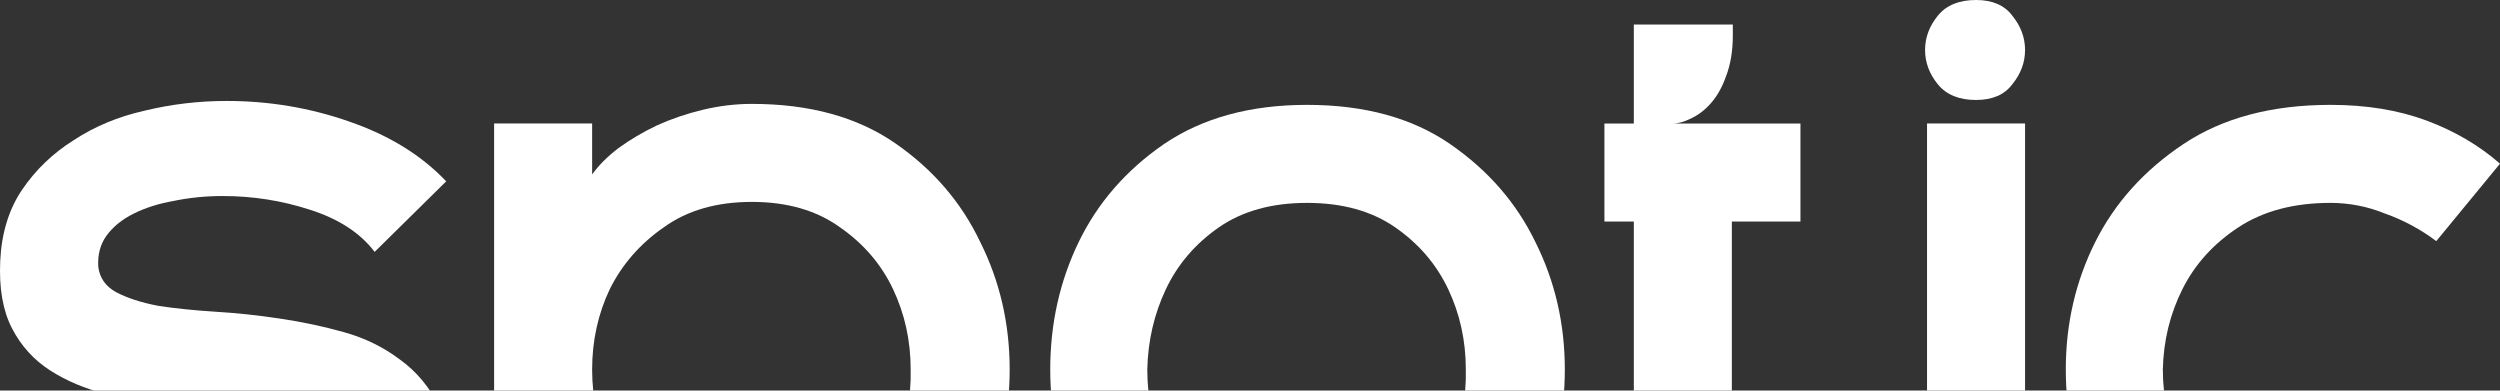
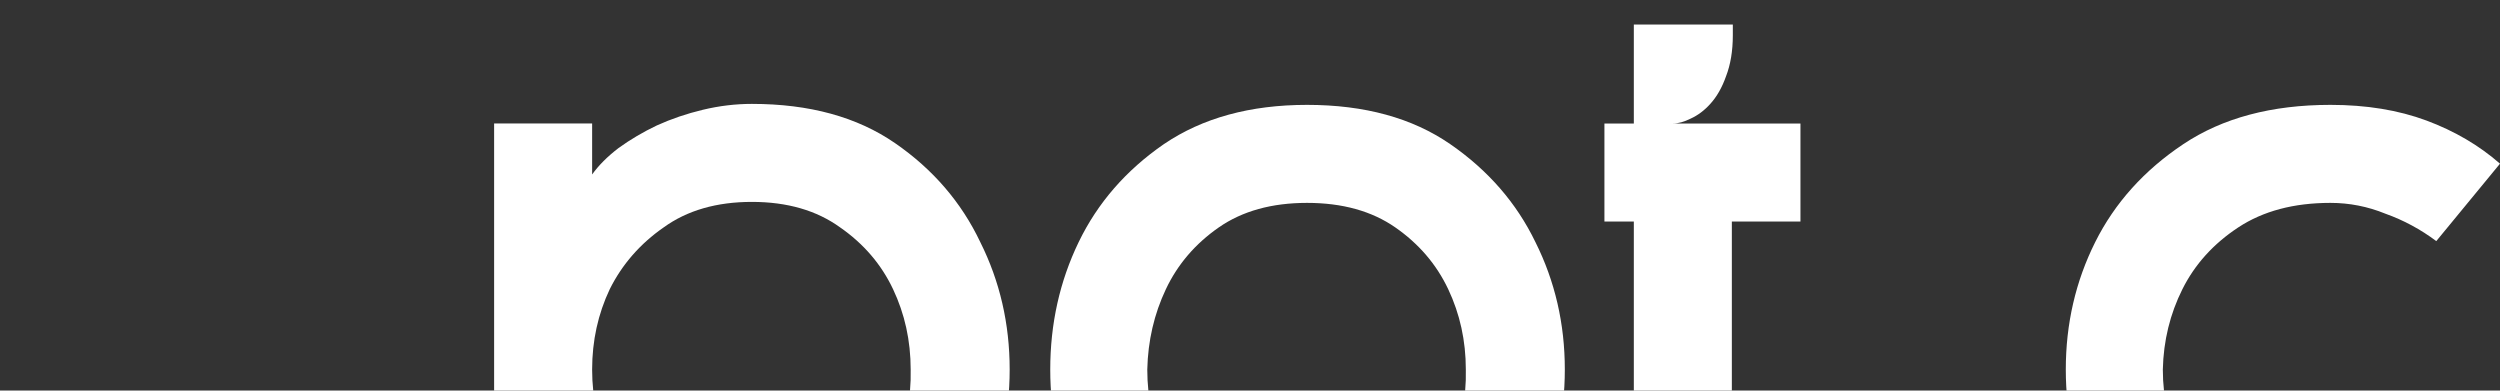
<svg xmlns="http://www.w3.org/2000/svg" width="1274" height="199" viewBox="0 0 1274 199" fill="none">
  <rect x="0" y="0" width="1274" height="199" fill="#333333" stroke="none" />
  <path d="M1187.59 103.389C1168.94 103.389 1153.29 107.551 1140.64 115.875C1127.99 124.2 1118.5 134.689 1112.17 147.342C1105.84 159.996 1102.51 173.648 1102.18 188.3C1102.18 202.951 1105.34 216.603 1111.67 229.257C1118 241.91 1127.49 252.399 1140.14 260.724C1152.79 269.048 1168.61 273.21 1187.59 273.21C1198.91 273.21 1208.9 271.546 1217.56 268.216C1226.55 264.886 1234.37 260.391 1241.03 254.73L1267.51 298.184C1256.85 305.843 1245.03 311.837 1232.04 316.165C1219.06 320.827 1204.24 323.158 1187.59 323.158C1157.62 323.158 1132.65 316.498 1112.67 303.179C1092.69 289.86 1077.71 273.21 1067.72 253.231C1057.73 233.252 1052.73 211.608 1052.73 188.3C1052.73 164.991 1057.73 143.347 1067.72 123.368C1077.71 103.389 1092.69 86.739 1112.67 73.42C1132.65 60.101 1157.62 53.441 1187.59 53.441C1205.9 53.441 1222.22 56.105 1236.54 61.433C1250.86 66.76 1263.34 74.086 1274 83.409L1241.53 122.868C1233.54 116.874 1224.88 112.213 1215.56 108.883C1206.57 105.22 1197.25 103.389 1187.59 103.389Z" fill="white" />
-   <path d="M1006.99 50.947C998.334 50.947 991.841 48.283 987.512 42.955C983.183 37.627 981.019 31.8 981.019 25.473C981.019 19.147 983.183 13.319 987.512 7.992C991.841 2.664 998.334 0 1006.99 0C1015.32 0 1021.48 2.664 1025.47 7.992C1029.8 13.319 1031.97 19.147 1031.97 25.473C1031.97 31.8 1029.8 37.627 1025.47 42.955C1021.48 48.283 1015.32 50.947 1006.99 50.947ZM982.017 62.934H1031.97V312.672H982.017V62.934Z" fill="white" />
  <path d="M832.599 112.883H817.615V62.935H832.599V12.488H883.047V17.982C883.047 25.974 881.881 32.966 879.55 38.96C877.552 44.621 874.889 49.282 871.559 52.945C868.562 56.275 865.232 58.773 861.569 60.438C858.239 62.102 855.242 62.935 852.579 62.935H917.51V112.883H882.547V203.288C882.547 224.266 886.709 240.582 895.034 252.236C903.359 263.891 918.01 269.718 938.988 269.718C942.318 269.718 945.814 269.552 949.477 269.219C953.14 268.886 956.969 268.386 960.965 267.72V317.668C918.343 321.331 886.21 313.838 864.566 295.191C843.255 276.544 832.599 245.91 832.599 203.288V112.883Z" fill="white" />
-   <path d="M666.07 323.158C637.1 323.158 612.792 316.498 593.146 303.179C573.833 289.86 559.348 273.21 549.692 253.231C540.035 233.252 535.207 211.608 535.207 188.3C535.207 164.991 540.035 143.347 549.692 123.368C559.348 103.389 573.833 86.739 593.146 73.42C612.792 60.101 637.1 53.441 666.07 53.441C695.372 53.441 719.68 60.101 738.993 73.42C758.306 86.739 772.791 103.389 782.448 123.368C792.437 143.347 797.432 164.991 797.432 188.3C797.432 211.608 792.437 233.252 782.448 253.231C772.791 273.21 758.14 289.86 738.494 303.179C719.181 316.498 695.039 323.158 666.07 323.158ZM666.07 103.389C648.089 103.389 633.104 107.551 621.117 115.875C609.13 124.2 600.139 134.689 594.145 147.342C588.152 159.996 584.988 173.648 584.655 188.3C584.655 202.951 587.652 216.603 593.646 229.257C599.639 241.91 608.63 252.399 620.617 260.724C632.938 269.048 648.089 273.21 666.07 273.21C684.384 273.21 699.535 269.048 711.522 260.724C723.51 252.399 732.5 241.91 738.494 229.257C744.488 216.603 747.318 202.951 746.985 188.3C746.985 173.648 743.988 159.996 737.994 147.342C732.001 134.689 723.01 124.2 711.023 115.875C699.035 107.551 684.051 103.389 666.07 103.389Z" fill="white" />
+   <path d="M666.07 323.158C637.1 323.158 612.792 316.498 593.146 303.179C573.833 289.86 559.348 273.21 549.692 253.231C540.035 233.252 535.207 211.608 535.207 188.3C535.207 164.991 540.035 143.347 549.692 123.368C559.348 103.389 573.833 86.739 593.146 73.42C612.792 60.101 637.1 53.441 666.07 53.441C695.372 53.441 719.68 60.101 738.993 73.42C758.306 86.739 772.791 103.389 782.448 123.368C792.437 143.347 797.432 164.991 797.432 188.3C797.432 211.608 792.437 233.252 782.448 253.231C772.791 273.21 758.14 289.86 738.494 303.179C719.181 316.498 695.039 323.158 666.07 323.158ZM666.07 103.389C648.089 103.389 633.104 107.551 621.117 115.875C609.13 124.2 600.139 134.689 594.145 147.342C588.152 159.996 584.988 173.648 584.655 188.3C584.655 202.951 587.652 216.603 593.646 229.257C632.938 269.048 648.089 273.21 666.07 273.21C684.384 273.21 699.535 269.048 711.522 260.724C723.51 252.399 732.5 241.91 738.494 229.257C744.488 216.603 747.318 202.951 746.985 188.3C746.985 173.648 743.988 159.996 737.994 147.342C732.001 134.689 723.01 124.2 711.023 115.875C699.035 107.551 684.051 103.389 666.07 103.389Z" fill="white" />
  <path d="M383.165 323.659C366.183 323.659 350.699 320.829 336.714 315.168C323.061 309.507 311.407 300.35 301.75 287.697V437.54H251.803V62.932H301.75V88.905C305.08 84.243 309.575 79.748 315.236 75.419C321.23 71.091 327.723 67.261 334.716 63.931C342.041 60.602 349.867 57.938 358.191 55.94C366.516 53.942 374.84 52.943 383.165 52.943C412.468 52.943 436.775 59.603 456.089 72.922C475.402 86.241 489.886 103.057 499.543 123.369C509.532 143.348 514.527 164.992 514.527 188.301C514.527 211.61 509.532 233.42 499.543 253.732C489.886 273.711 475.235 290.361 455.589 303.68C436.276 316.999 412.135 323.659 383.165 323.659ZM383.165 273.711C401.479 273.711 416.63 269.549 428.617 261.224C440.605 252.567 449.595 241.911 455.589 229.258C461.583 216.605 464.413 202.952 464.08 188.301C464.08 173.65 461.083 159.997 455.09 147.344C449.096 134.69 440.105 124.201 428.118 115.877C416.13 107.219 401.146 102.89 383.165 102.89C365.184 102.89 350.2 107.219 338.212 115.877C326.225 124.201 317.068 134.69 310.741 147.344C304.747 159.997 301.75 173.65 301.75 188.301C301.75 202.952 304.747 216.605 310.741 229.258C316.735 241.911 325.725 252.567 337.713 261.224C350.033 269.549 365.184 273.711 383.165 273.711Z" fill="white" />
-   <path d="M50.072 135.856C50.739 141.517 53.735 145.846 59.063 148.843C64.724 151.84 71.883 154.17 80.54 155.835C89.198 157.167 98.855 158.166 109.51 158.832C120.499 159.498 131.487 160.664 142.476 162.329C153.797 163.993 164.786 166.324 175.441 169.321C186.097 172.318 195.587 176.98 203.911 183.307C212.236 189.3 218.895 197.292 223.89 207.281C228.885 216.938 231.382 229.258 231.382 244.243C231.382 257.229 228.219 268.55 221.892 278.207C215.566 287.864 207.241 296.022 196.919 302.681C186.929 309.008 175.108 313.836 161.456 317.166C148.136 320.496 134.151 322.161 119.5 322.161C98.522 322.161 77.71 318.831 57.065 312.171C36.42 305.512 18.605 295.689 3.621 282.702L40.083 246.74C44.079 250.403 49.407 254.066 56.066 257.728C63.059 261.058 70.551 264.055 78.543 266.719C86.867 269.05 95.525 271.048 104.515 272.713C113.839 274.045 122.663 274.711 130.988 274.711C144.973 274.711 156.96 272.213 166.95 267.219C176.939 262.224 181.768 253.733 181.435 241.745C181.102 234.087 178.105 228.259 172.444 224.264C167.116 220.268 160.124 217.271 151.466 215.273C142.809 212.942 132.819 211.277 121.498 210.278C110.509 209.279 99.188 208.114 87.533 206.782C76.212 205.45 65.057 203.452 54.068 200.788C43.413 198.124 33.923 194.129 25.598 188.801C17.274 183.473 10.78 176.314 6.119 167.323C1.457 158.333 -0.541 146.845 0.125 132.859C0.791 118.874 4.454 106.887 11.113 96.897C18.106 86.575 26.93 78.084 37.586 71.424C48.241 64.431 60.228 59.436 73.548 56.44C87.2 53.11 101.186 51.445 115.504 51.445C137.148 51.445 157.959 54.941 177.938 61.934C198.25 68.927 214.733 79.082 227.387 92.402L190.925 128.364C183.599 118.708 172.611 111.548 157.959 106.887C143.641 102.225 128.823 99.894 113.506 99.894C104.848 99.894 96.524 100.726 88.532 102.391C80.874 103.723 74.047 105.888 68.054 108.885C62.06 111.881 57.398 115.711 54.068 120.373C51.071 124.701 49.739 129.863 50.072 135.856Z" fill="white" />
</svg>